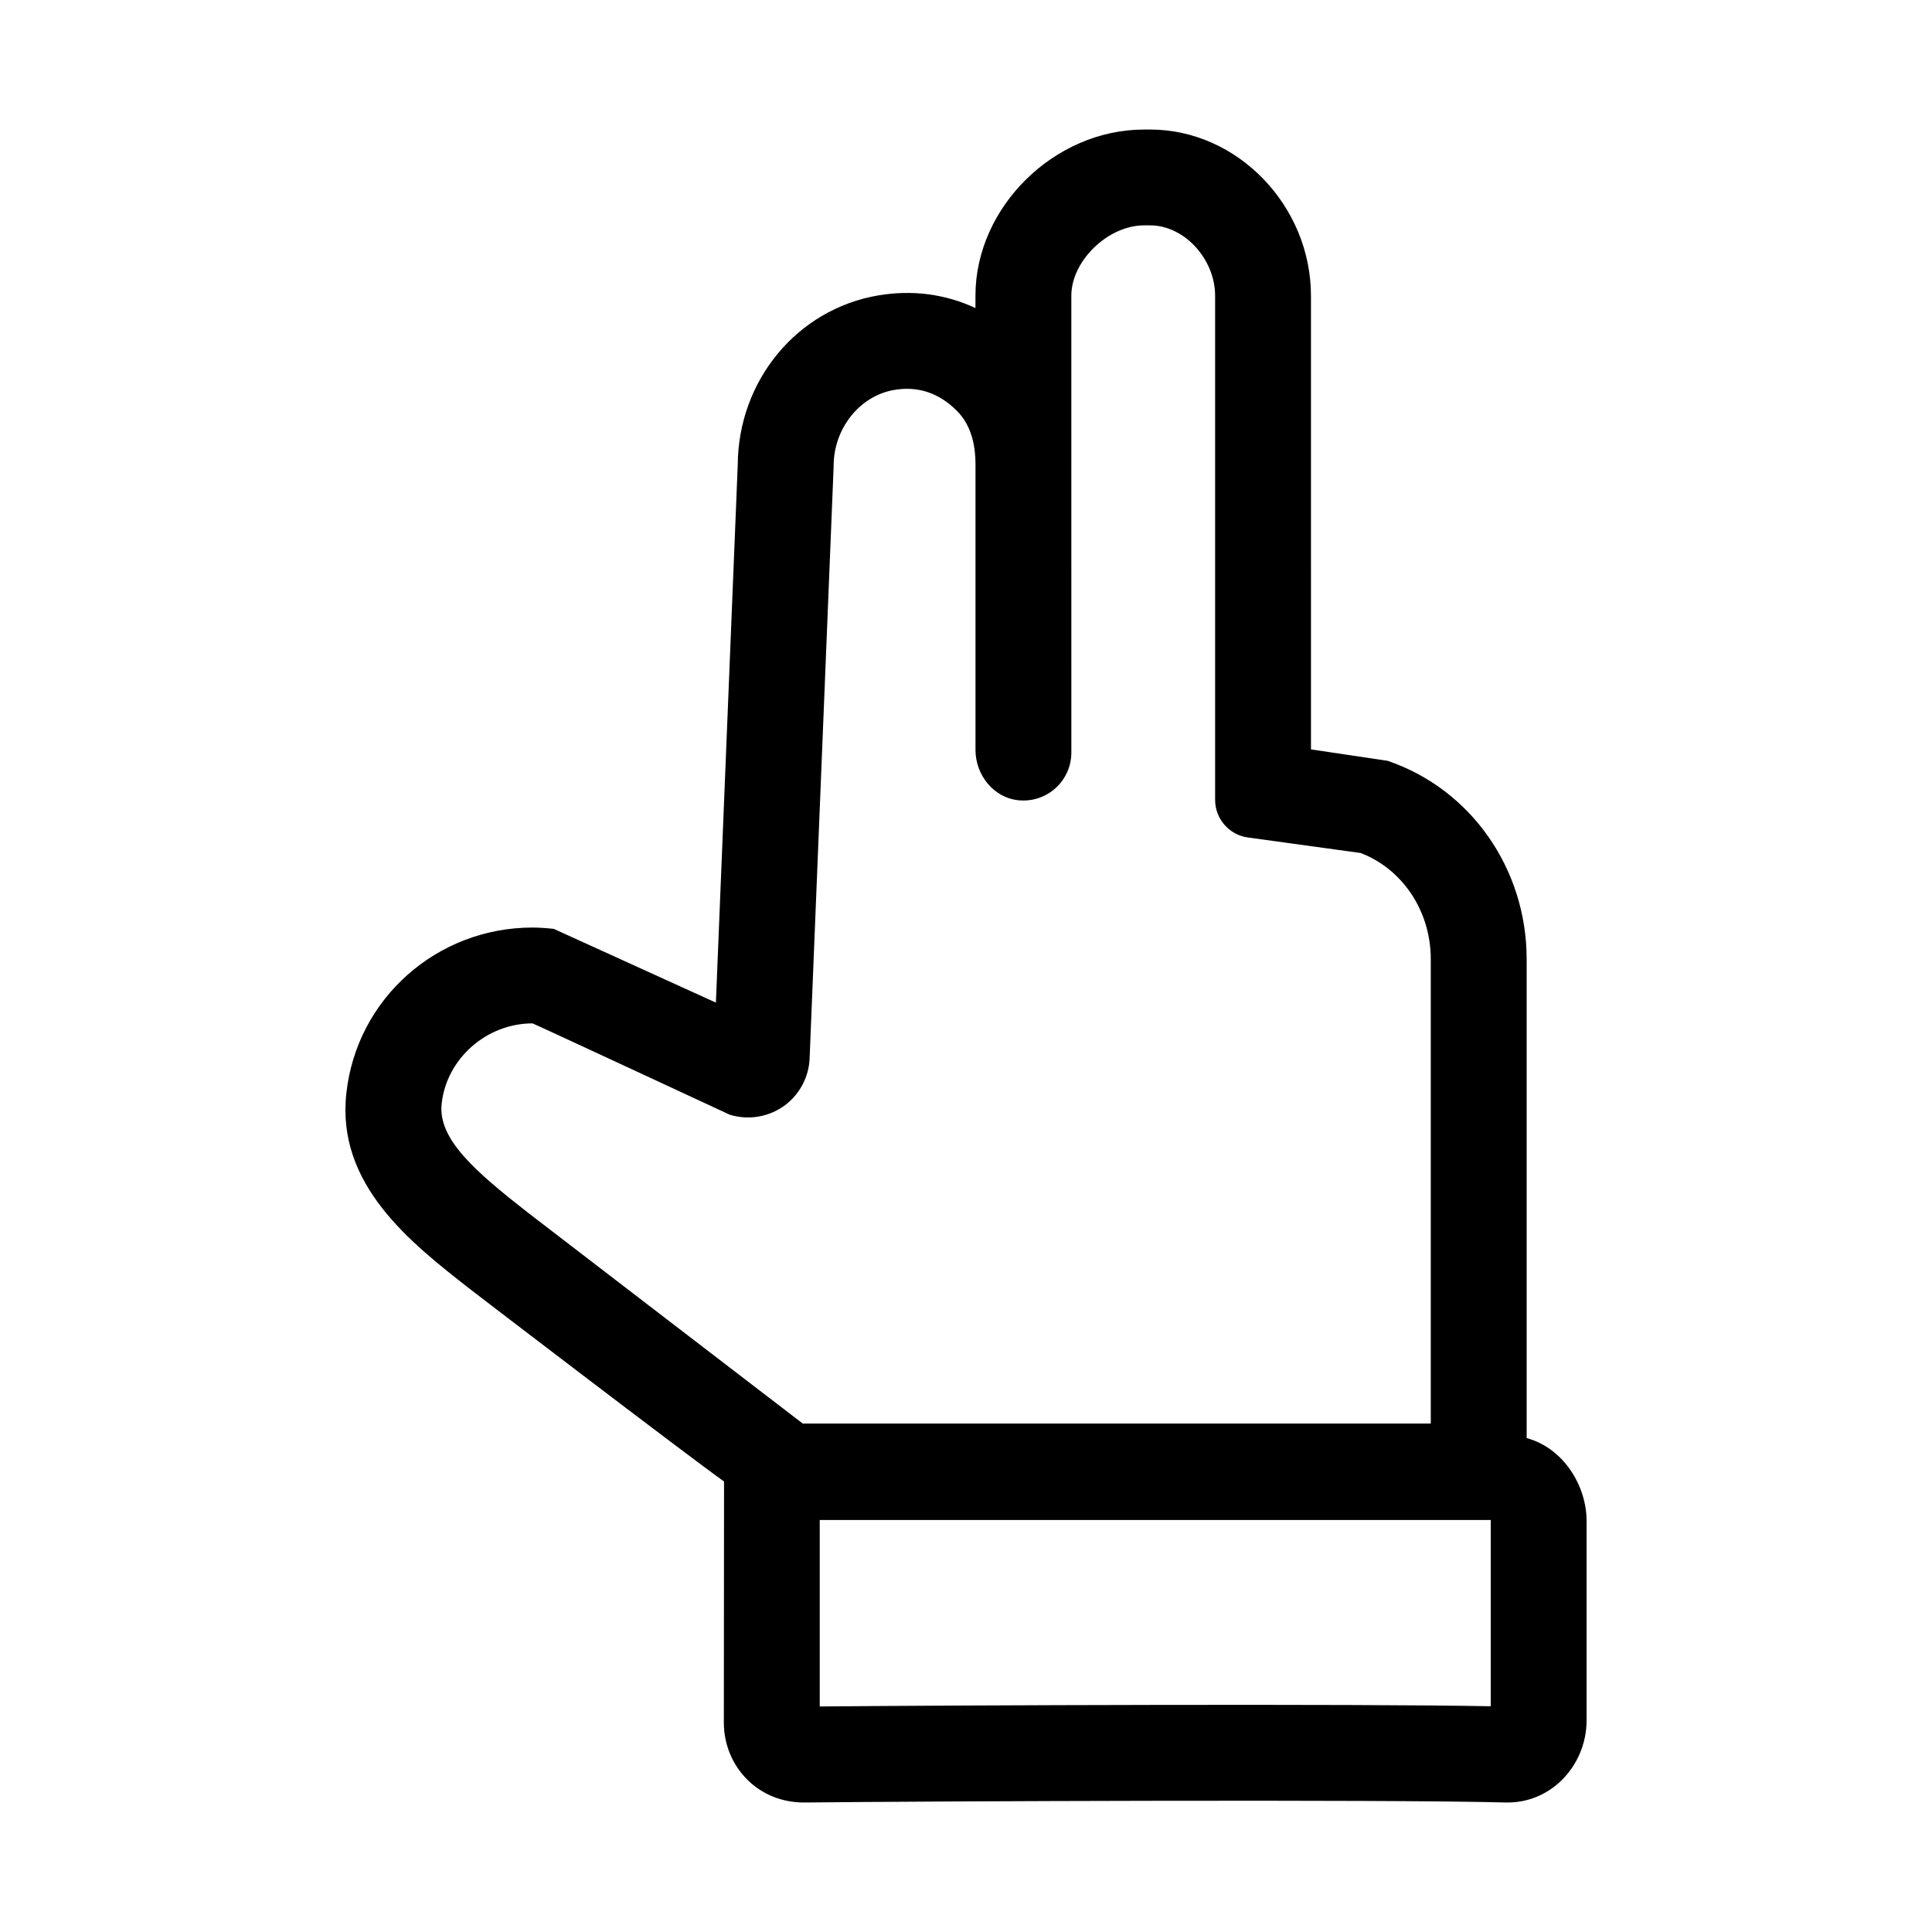
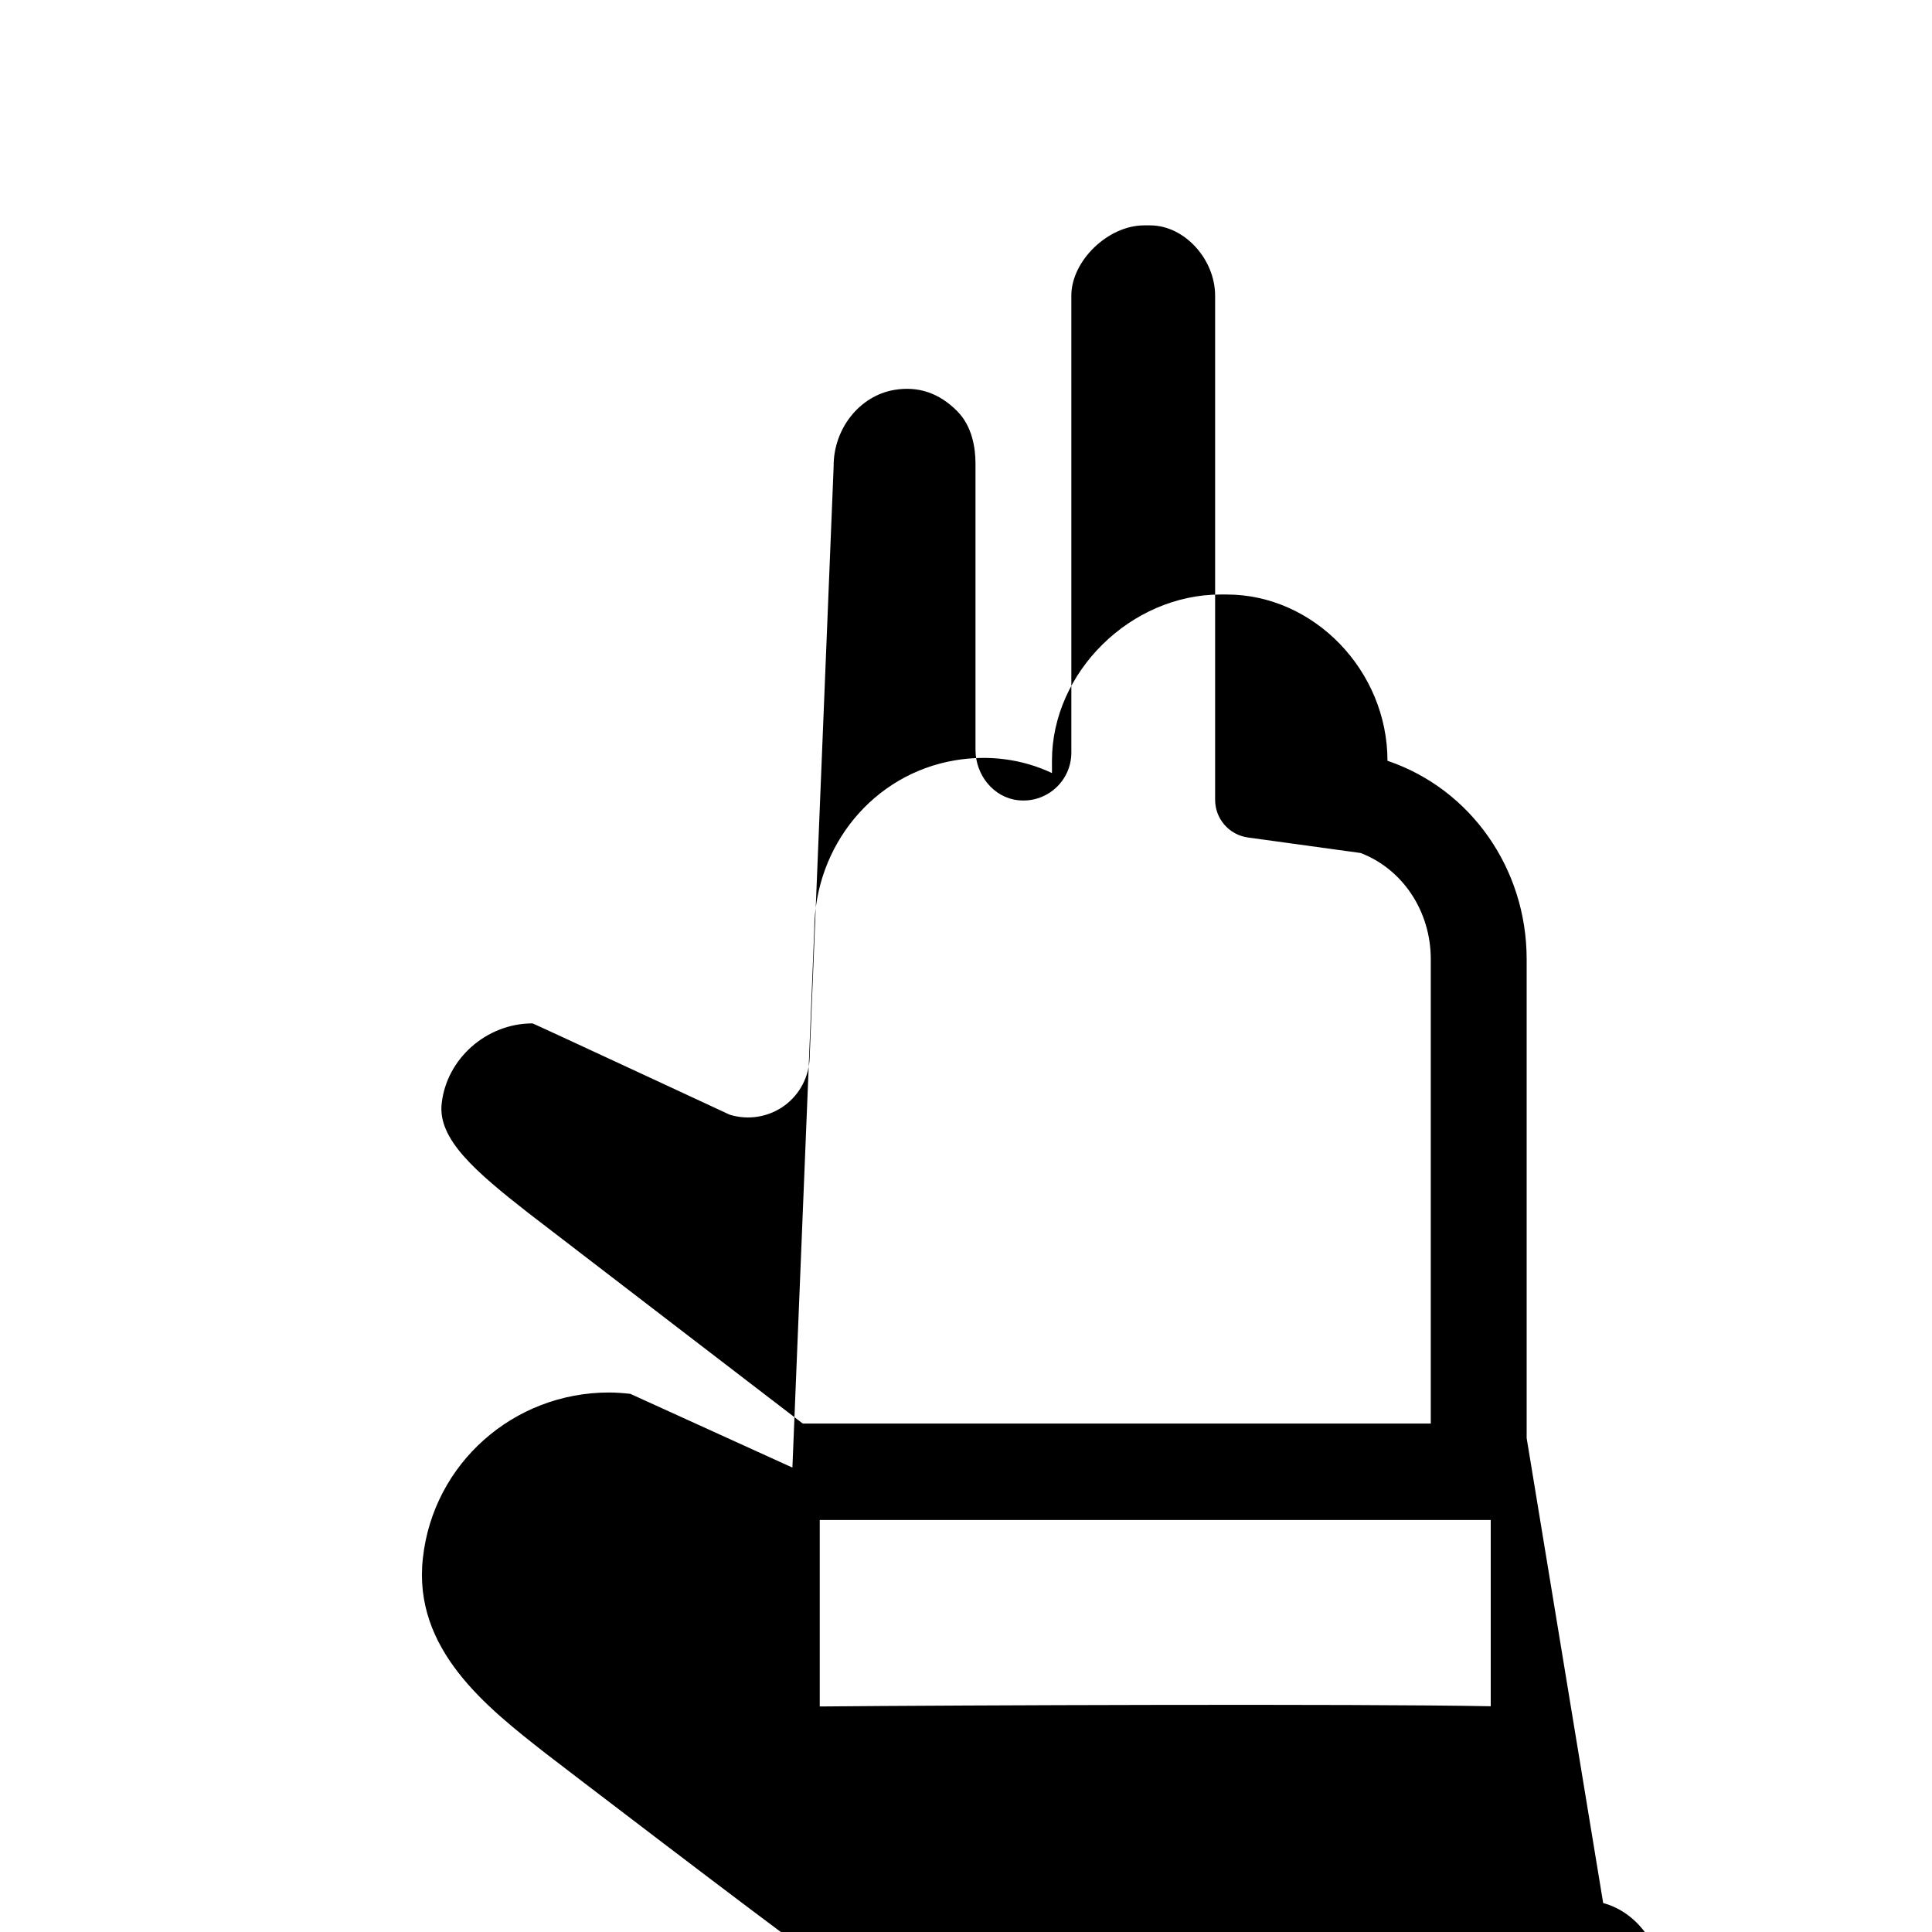
<svg xmlns="http://www.w3.org/2000/svg" fill="#000000" width="800px" height="800px" version="1.1" viewBox="144 144 512 512">
-   <path d="m548.58 525.11v-126.92c0-23.98-14.82-45.109-36.883-52.574l-20.273-3.019-0.004-120.2c0-23.887-19.508-44.066-42.598-44.066h-1.637c-23.801 0-44.68 20.574-44.68 44.027v3.285c-7.906-3.707-16.711-4.891-25.789-3.352-21.473 3.656-37.082 22.523-37.207 44.926l-5.789 142.49-42.965-19.547c-2.273-0.242-4.062-0.352-5.629-0.352-25.375 0-46.586 18.863-49.328 43.836-2.734 24.207 16.848 39.527 32.586 51.844 2.402 1.879 57.969 44.355 67.496 51.125-0.012 0.18-0.055 63.848-0.055 63.848 0 5.809 2.231 11.219 6.281 15.23 3.961 3.918 9.234 5.969 14.855 5.992 33.492-0.359 155.23-0.855 186.04-0.004 0.199-0.008 0.391 0 0.582 0 5.301 0 10.324-2.062 14.203-5.836 4.242-4.125 6.676-9.926 6.676-15.914v-52.871c0-9.398-6.211-19.352-15.879-21.949zm-264.54-59.637c-14.133-11.059-24.059-19.609-22.992-29.02 1.309-11.914 11.891-21.246 24.082-21.246 0.203 0 52.25 24.199 52.25 24.199 4.941 1.535 10.379 0.625 14.551-2.438 4.062-2.988 6.523-7.738 6.637-12.773l6.34-156.19 0.012-0.516c0-9.93 6.906-18.602 16.066-20.156 6.293-1.066 11.863 0.785 16.617 5.562 4.062 4.035 4.914 9.836 4.914 13.996v75.828c0 6.644 4.781 12.699 11.391 13.359 7.602 0.762 14.012-5.188 14.012-12.637l-0.004-121.09c0-9.227 9.73-18.625 19.277-18.625h1.637c8.996 0 17.191 8.898 17.191 18.668v133.57c0 5.031 3.715 9.297 8.699 9.98l29.859 4.109c11.164 4.277 18.594 15.441 18.594 28.137v123.07h-166.43s-70.121-53.777-72.703-55.793zm255.02 130.7c-35.539-0.684-140.73-0.281-177.82 0.059v-49.418h177.82z" />
+   <path d="m548.58 525.11v-126.92c0-23.98-14.82-45.109-36.883-52.574c0-23.887-19.508-44.066-42.598-44.066h-1.637c-23.801 0-44.68 20.574-44.68 44.027v3.285c-7.906-3.707-16.711-4.891-25.789-3.352-21.473 3.656-37.082 22.523-37.207 44.926l-5.789 142.49-42.965-19.547c-2.273-0.242-4.062-0.352-5.629-0.352-25.375 0-46.586 18.863-49.328 43.836-2.734 24.207 16.848 39.527 32.586 51.844 2.402 1.879 57.969 44.355 67.496 51.125-0.012 0.18-0.055 63.848-0.055 63.848 0 5.809 2.231 11.219 6.281 15.23 3.961 3.918 9.234 5.969 14.855 5.992 33.492-0.359 155.23-0.855 186.04-0.004 0.199-0.008 0.391 0 0.582 0 5.301 0 10.324-2.062 14.203-5.836 4.242-4.125 6.676-9.926 6.676-15.914v-52.871c0-9.398-6.211-19.352-15.879-21.949zm-264.54-59.637c-14.133-11.059-24.059-19.609-22.992-29.02 1.309-11.914 11.891-21.246 24.082-21.246 0.203 0 52.25 24.199 52.25 24.199 4.941 1.535 10.379 0.625 14.551-2.438 4.062-2.988 6.523-7.738 6.637-12.773l6.34-156.19 0.012-0.516c0-9.93 6.906-18.602 16.066-20.156 6.293-1.066 11.863 0.785 16.617 5.562 4.062 4.035 4.914 9.836 4.914 13.996v75.828c0 6.644 4.781 12.699 11.391 13.359 7.602 0.762 14.012-5.188 14.012-12.637l-0.004-121.09c0-9.227 9.73-18.625 19.277-18.625h1.637c8.996 0 17.191 8.898 17.191 18.668v133.57c0 5.031 3.715 9.297 8.699 9.98l29.859 4.109c11.164 4.277 18.594 15.441 18.594 28.137v123.07h-166.43s-70.121-53.777-72.703-55.793zm255.02 130.7c-35.539-0.684-140.73-0.281-177.82 0.059v-49.418h177.82z" />
</svg>